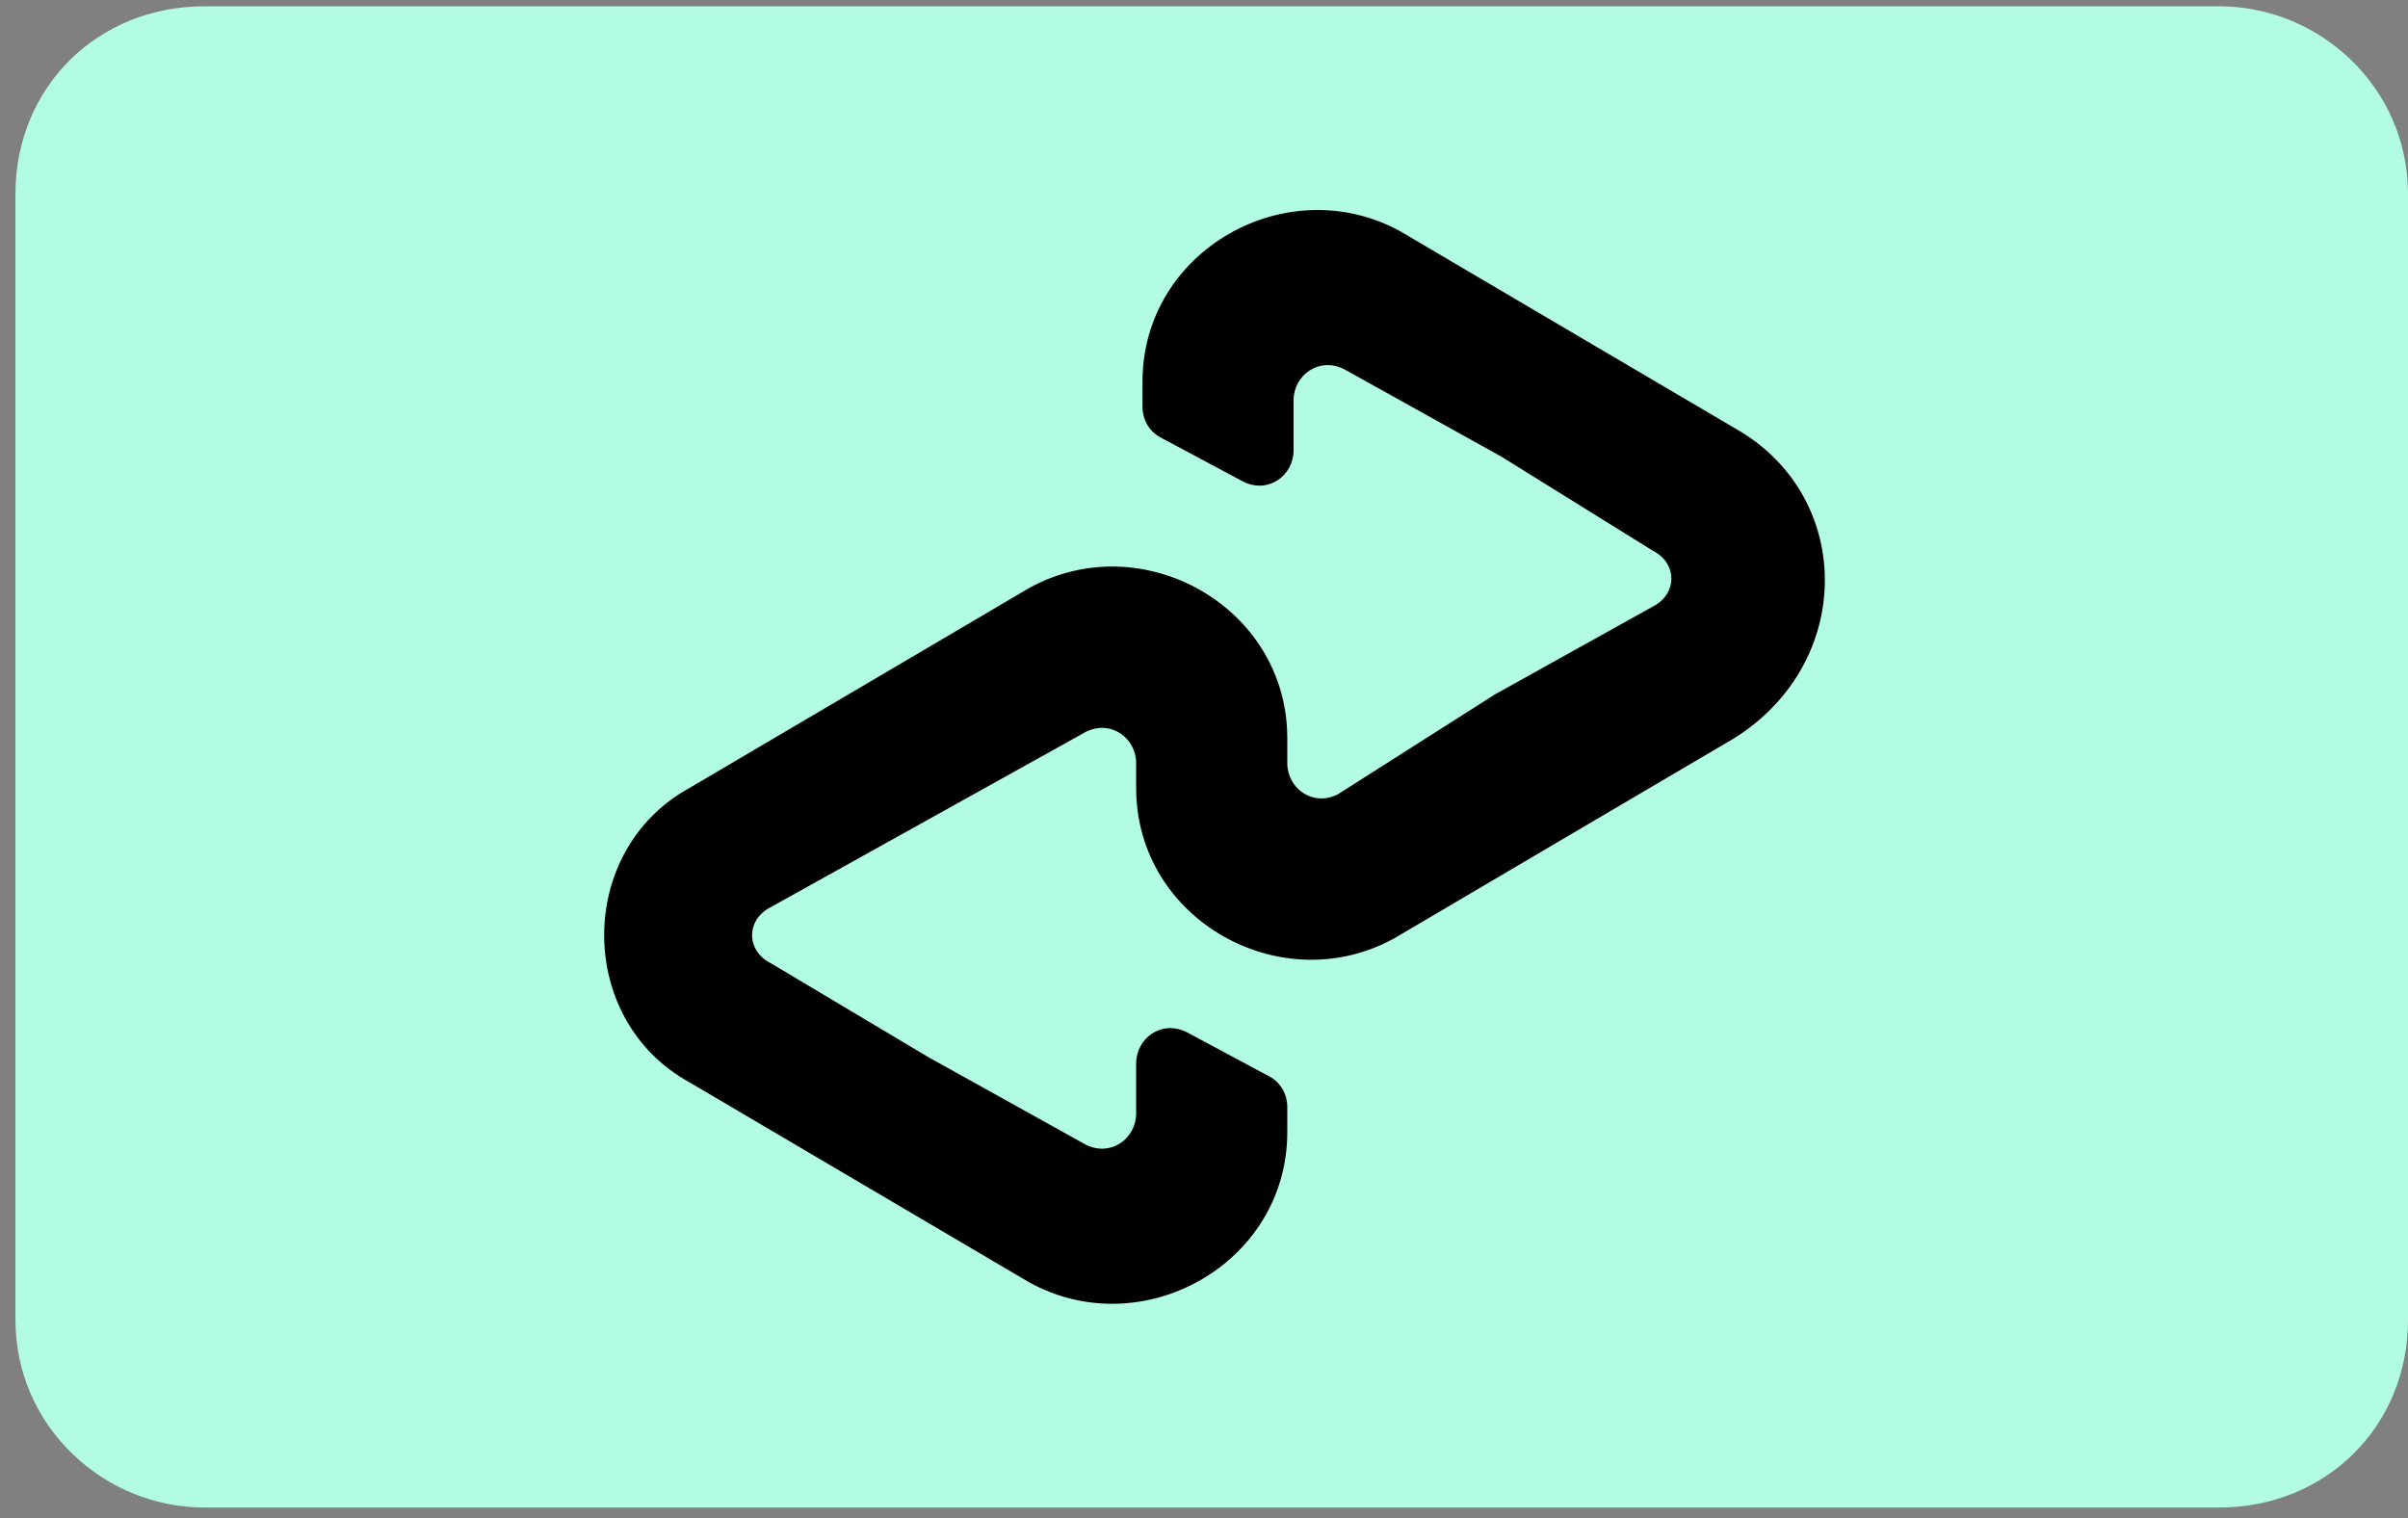
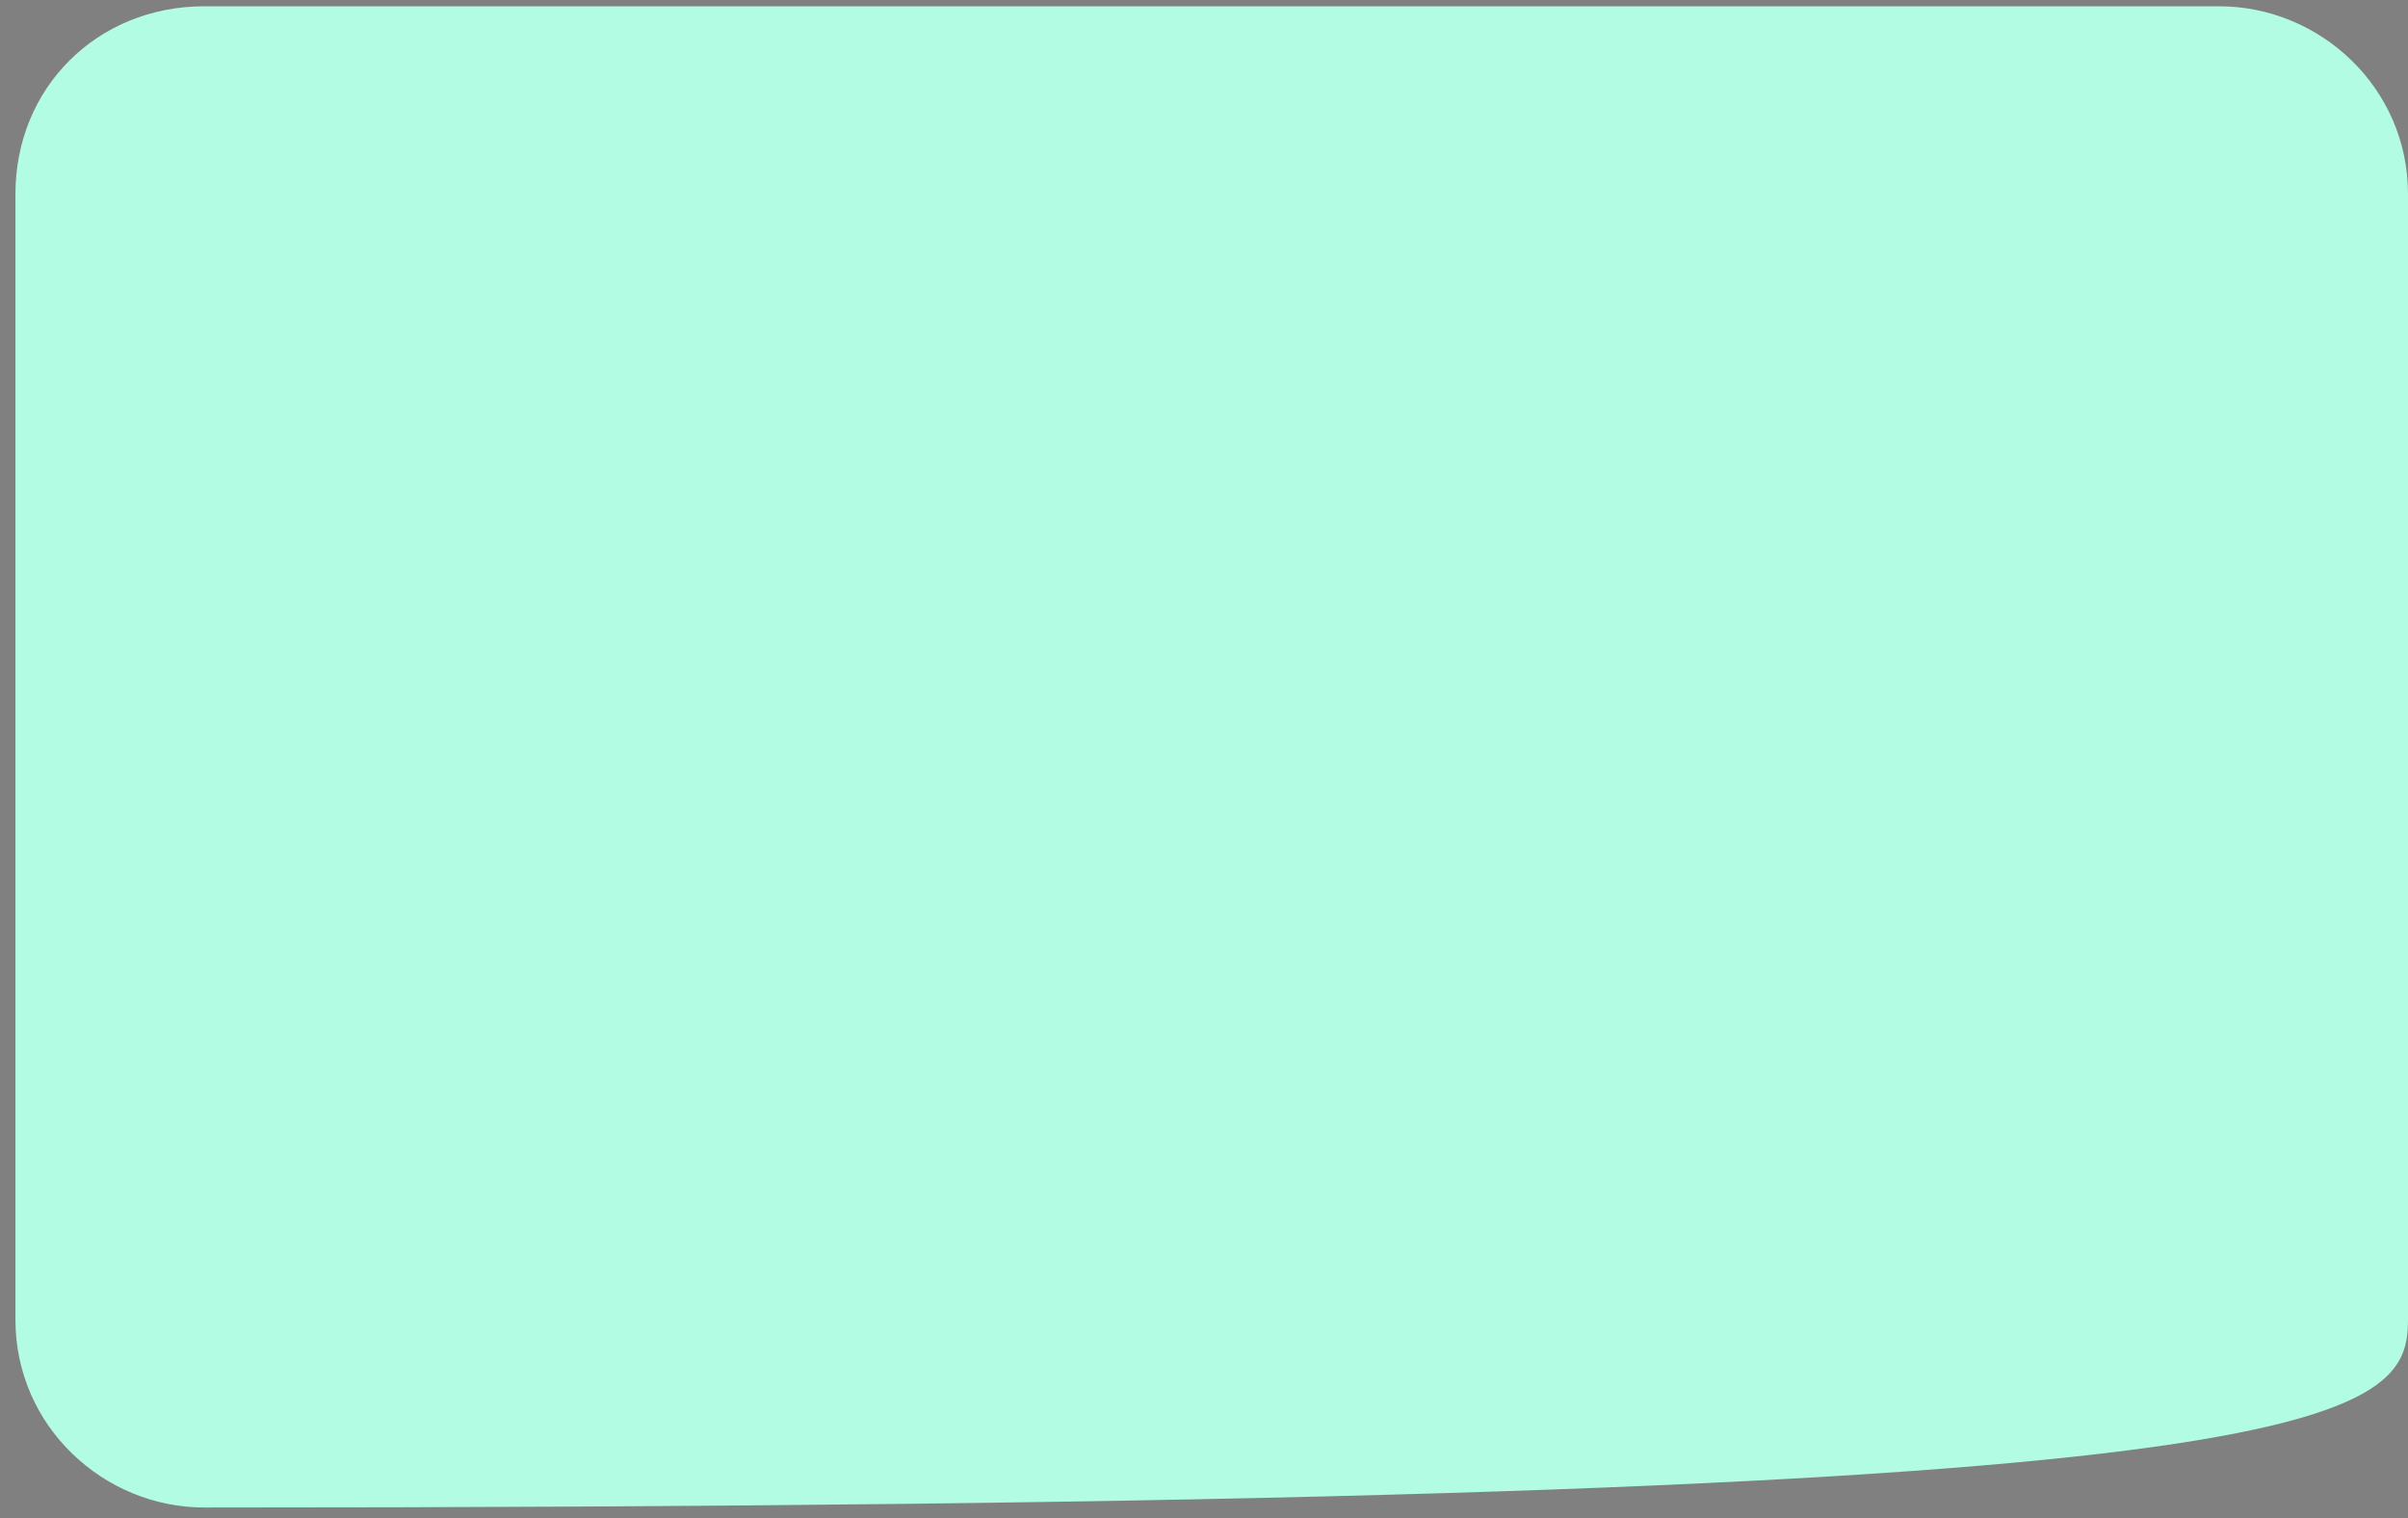
<svg xmlns="http://www.w3.org/2000/svg" width="46" height="29" viewBox="0 0 46 29" fill="none">
  <rect x="0" y="0" width="46" height="29" fill="#808080" stroke="none" />
  <g clip-path="url(#clip0_2116_10472)">
-     <path d="M42.392 0.12H3.903C1.859 0.12 0.295 1.673 0.295 3.705V25.213C0.295 27.244 1.979 28.798 3.903 28.798H42.392C44.436 28.798 46 27.244 46 25.213V3.705C46 1.673 44.316 0.12 42.392 0.12Z" fill="#B2FCE4" />
-     <path d="M33.251 8.245L30.003 6.334L26.756 4.422C24.591 3.227 21.825 4.78 21.825 7.29V7.768C21.825 8.007 21.945 8.245 22.186 8.365L23.749 9.201C24.23 9.44 24.711 9.082 24.711 8.604V7.648C24.711 7.17 25.192 6.812 25.674 7.051L28.68 8.723L31.567 10.516C32.048 10.755 32.048 11.352 31.567 11.591L28.56 13.264L25.553 15.176C25.072 15.415 24.591 15.056 24.591 14.579V14.101C24.591 11.591 21.825 10.038 19.66 11.233L16.412 13.145L13.165 15.056C11 16.251 11 19.478 13.165 20.672L16.412 22.584L19.66 24.496C21.825 25.691 24.591 24.138 24.591 21.628V21.15C24.591 20.911 24.471 20.672 24.23 20.553L22.667 19.716C22.186 19.478 21.704 19.836 21.704 20.314V21.27C21.704 21.748 21.223 22.106 20.742 21.867L17.735 20.195L14.728 18.402C14.247 18.163 14.247 17.566 14.728 17.327L17.735 15.654L20.742 13.981C21.223 13.742 21.704 14.101 21.704 14.579V15.056C21.704 17.566 24.471 19.119 26.636 17.924L29.883 16.012L33.131 14.101C35.416 12.667 35.416 9.56 33.251 8.245Z" fill="black" />
+     <path d="M42.392 0.12H3.903C1.859 0.12 0.295 1.673 0.295 3.705V25.213C0.295 27.244 1.979 28.798 3.903 28.798C44.436 28.798 46 27.244 46 25.213V3.705C46 1.673 44.316 0.12 42.392 0.12Z" fill="#B2FCE4" />
  </g>
  <defs>
    <clipPath id="clip0_2116_10472">
      <rect width="45.705" height="28.678" fill="white" transform="translate(0.295 0.12)" />
    </clipPath>
  </defs>
</svg>